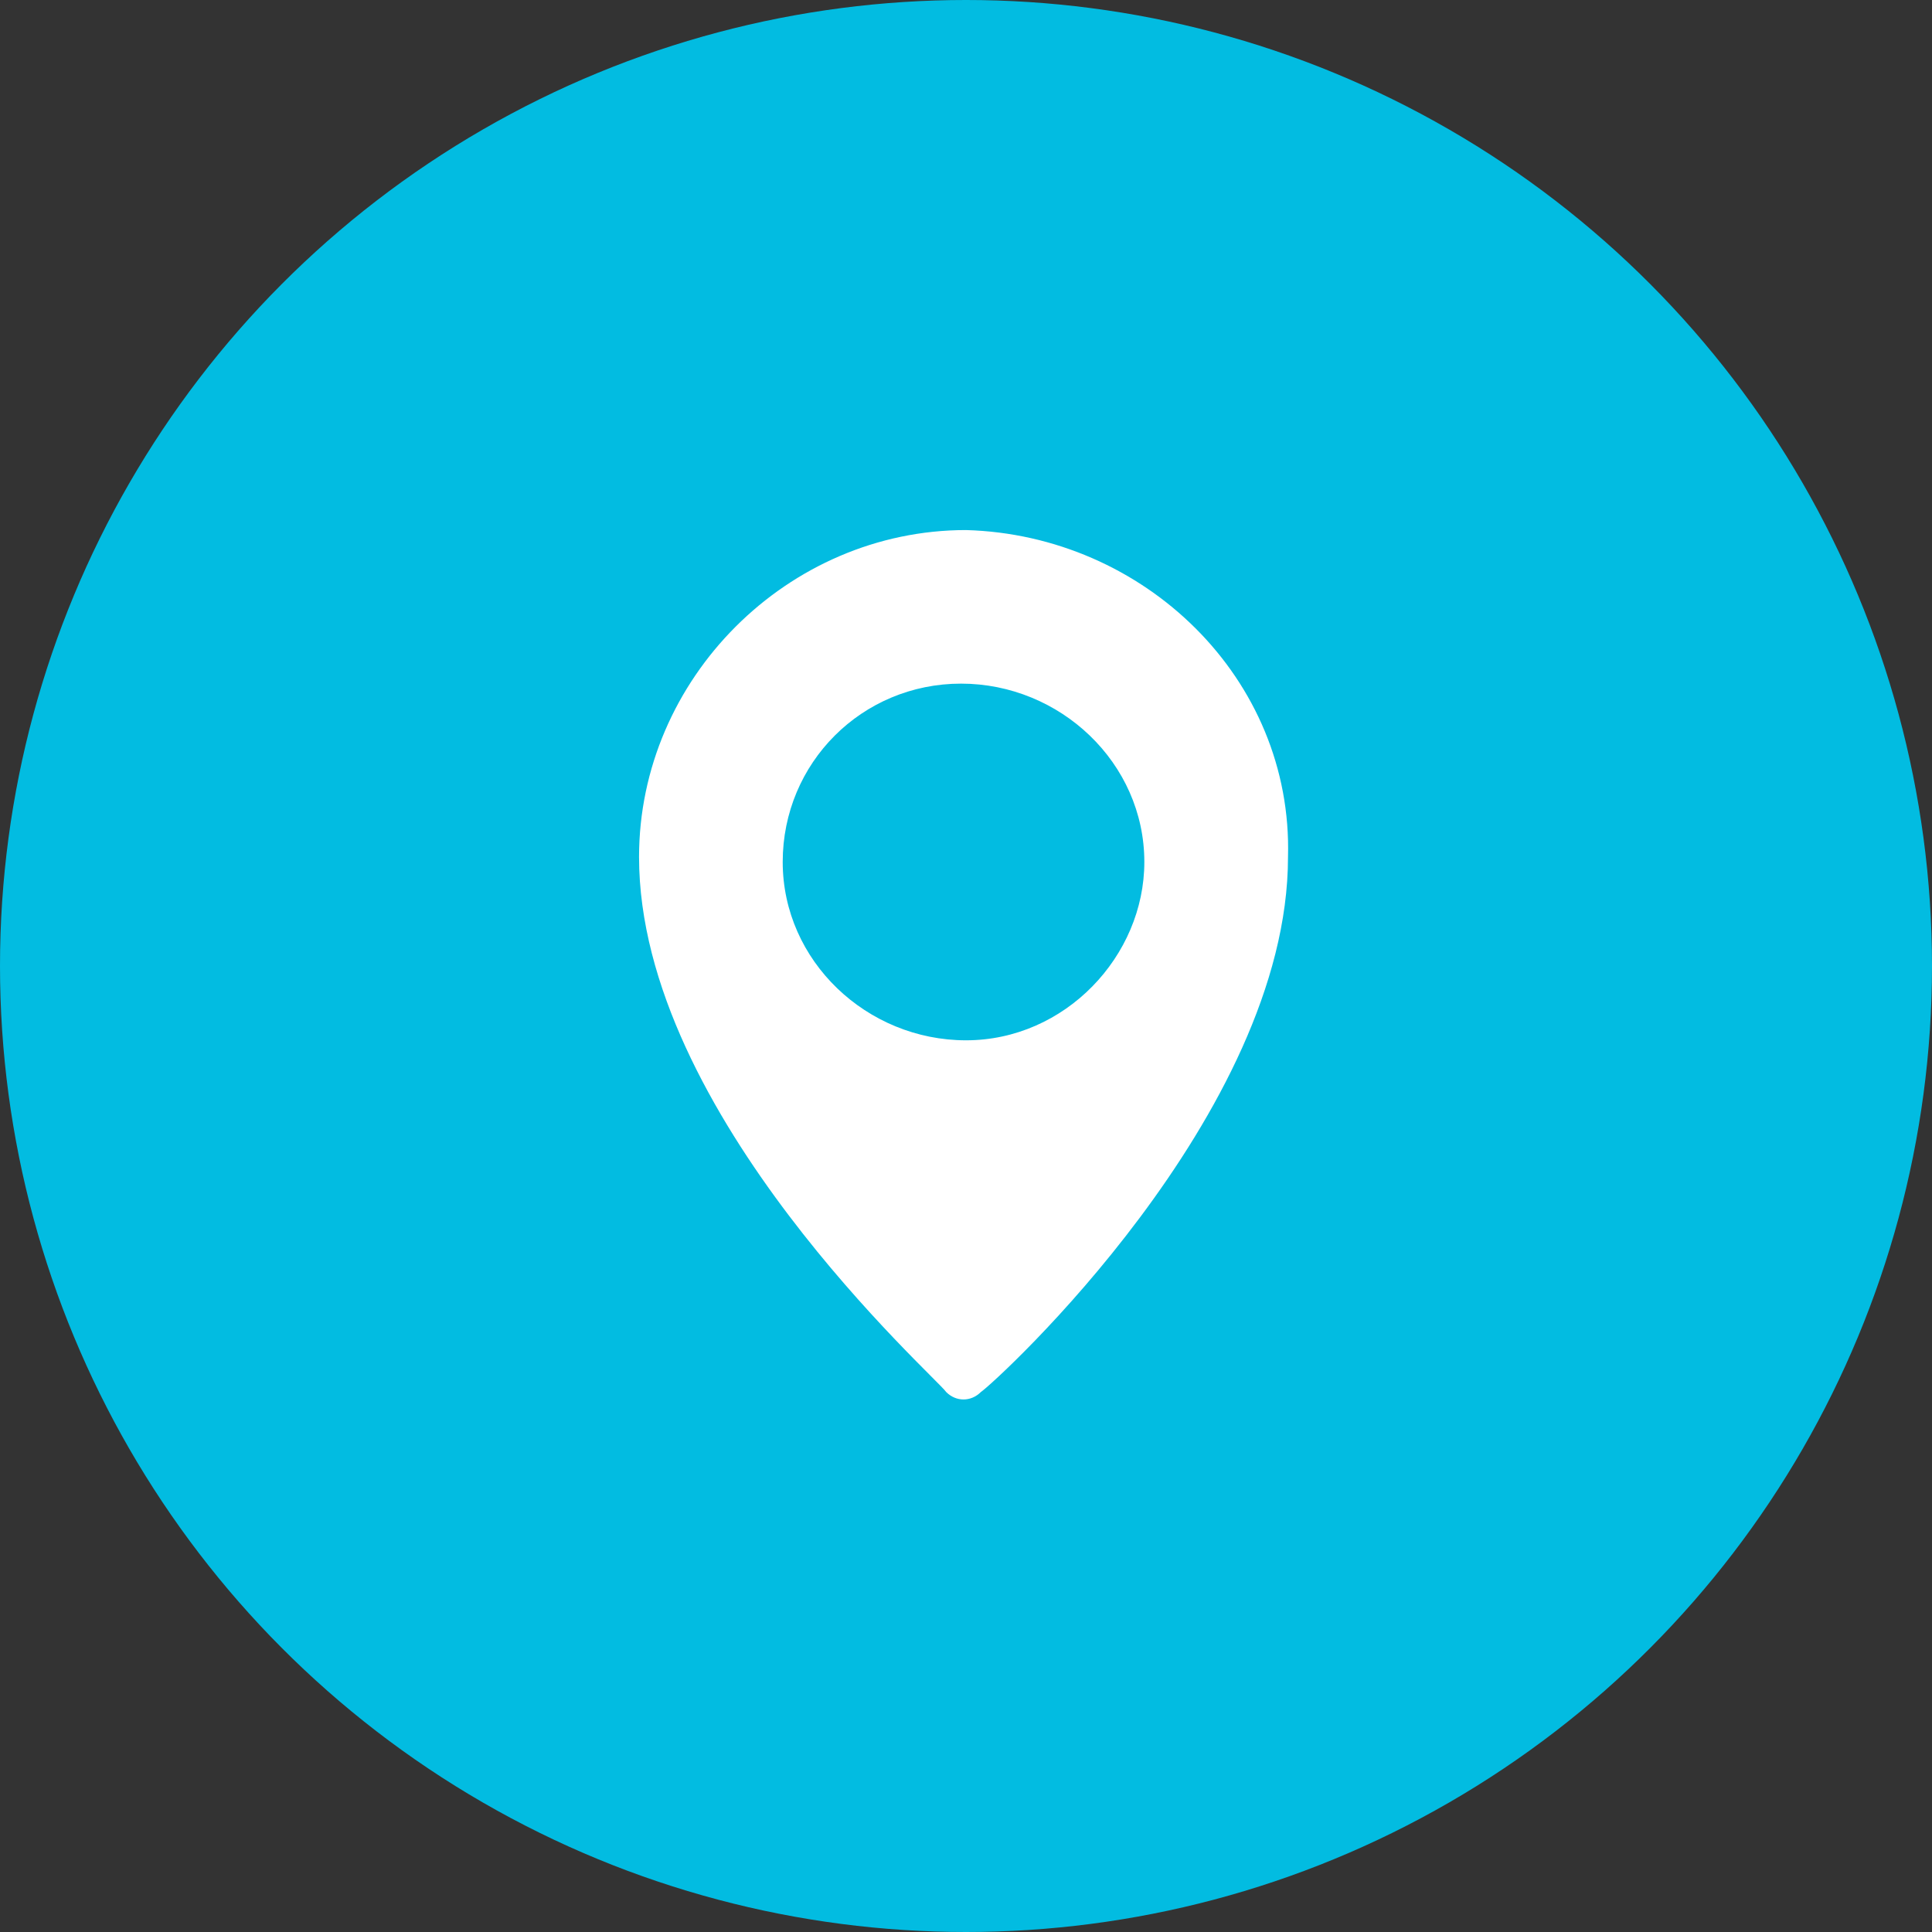
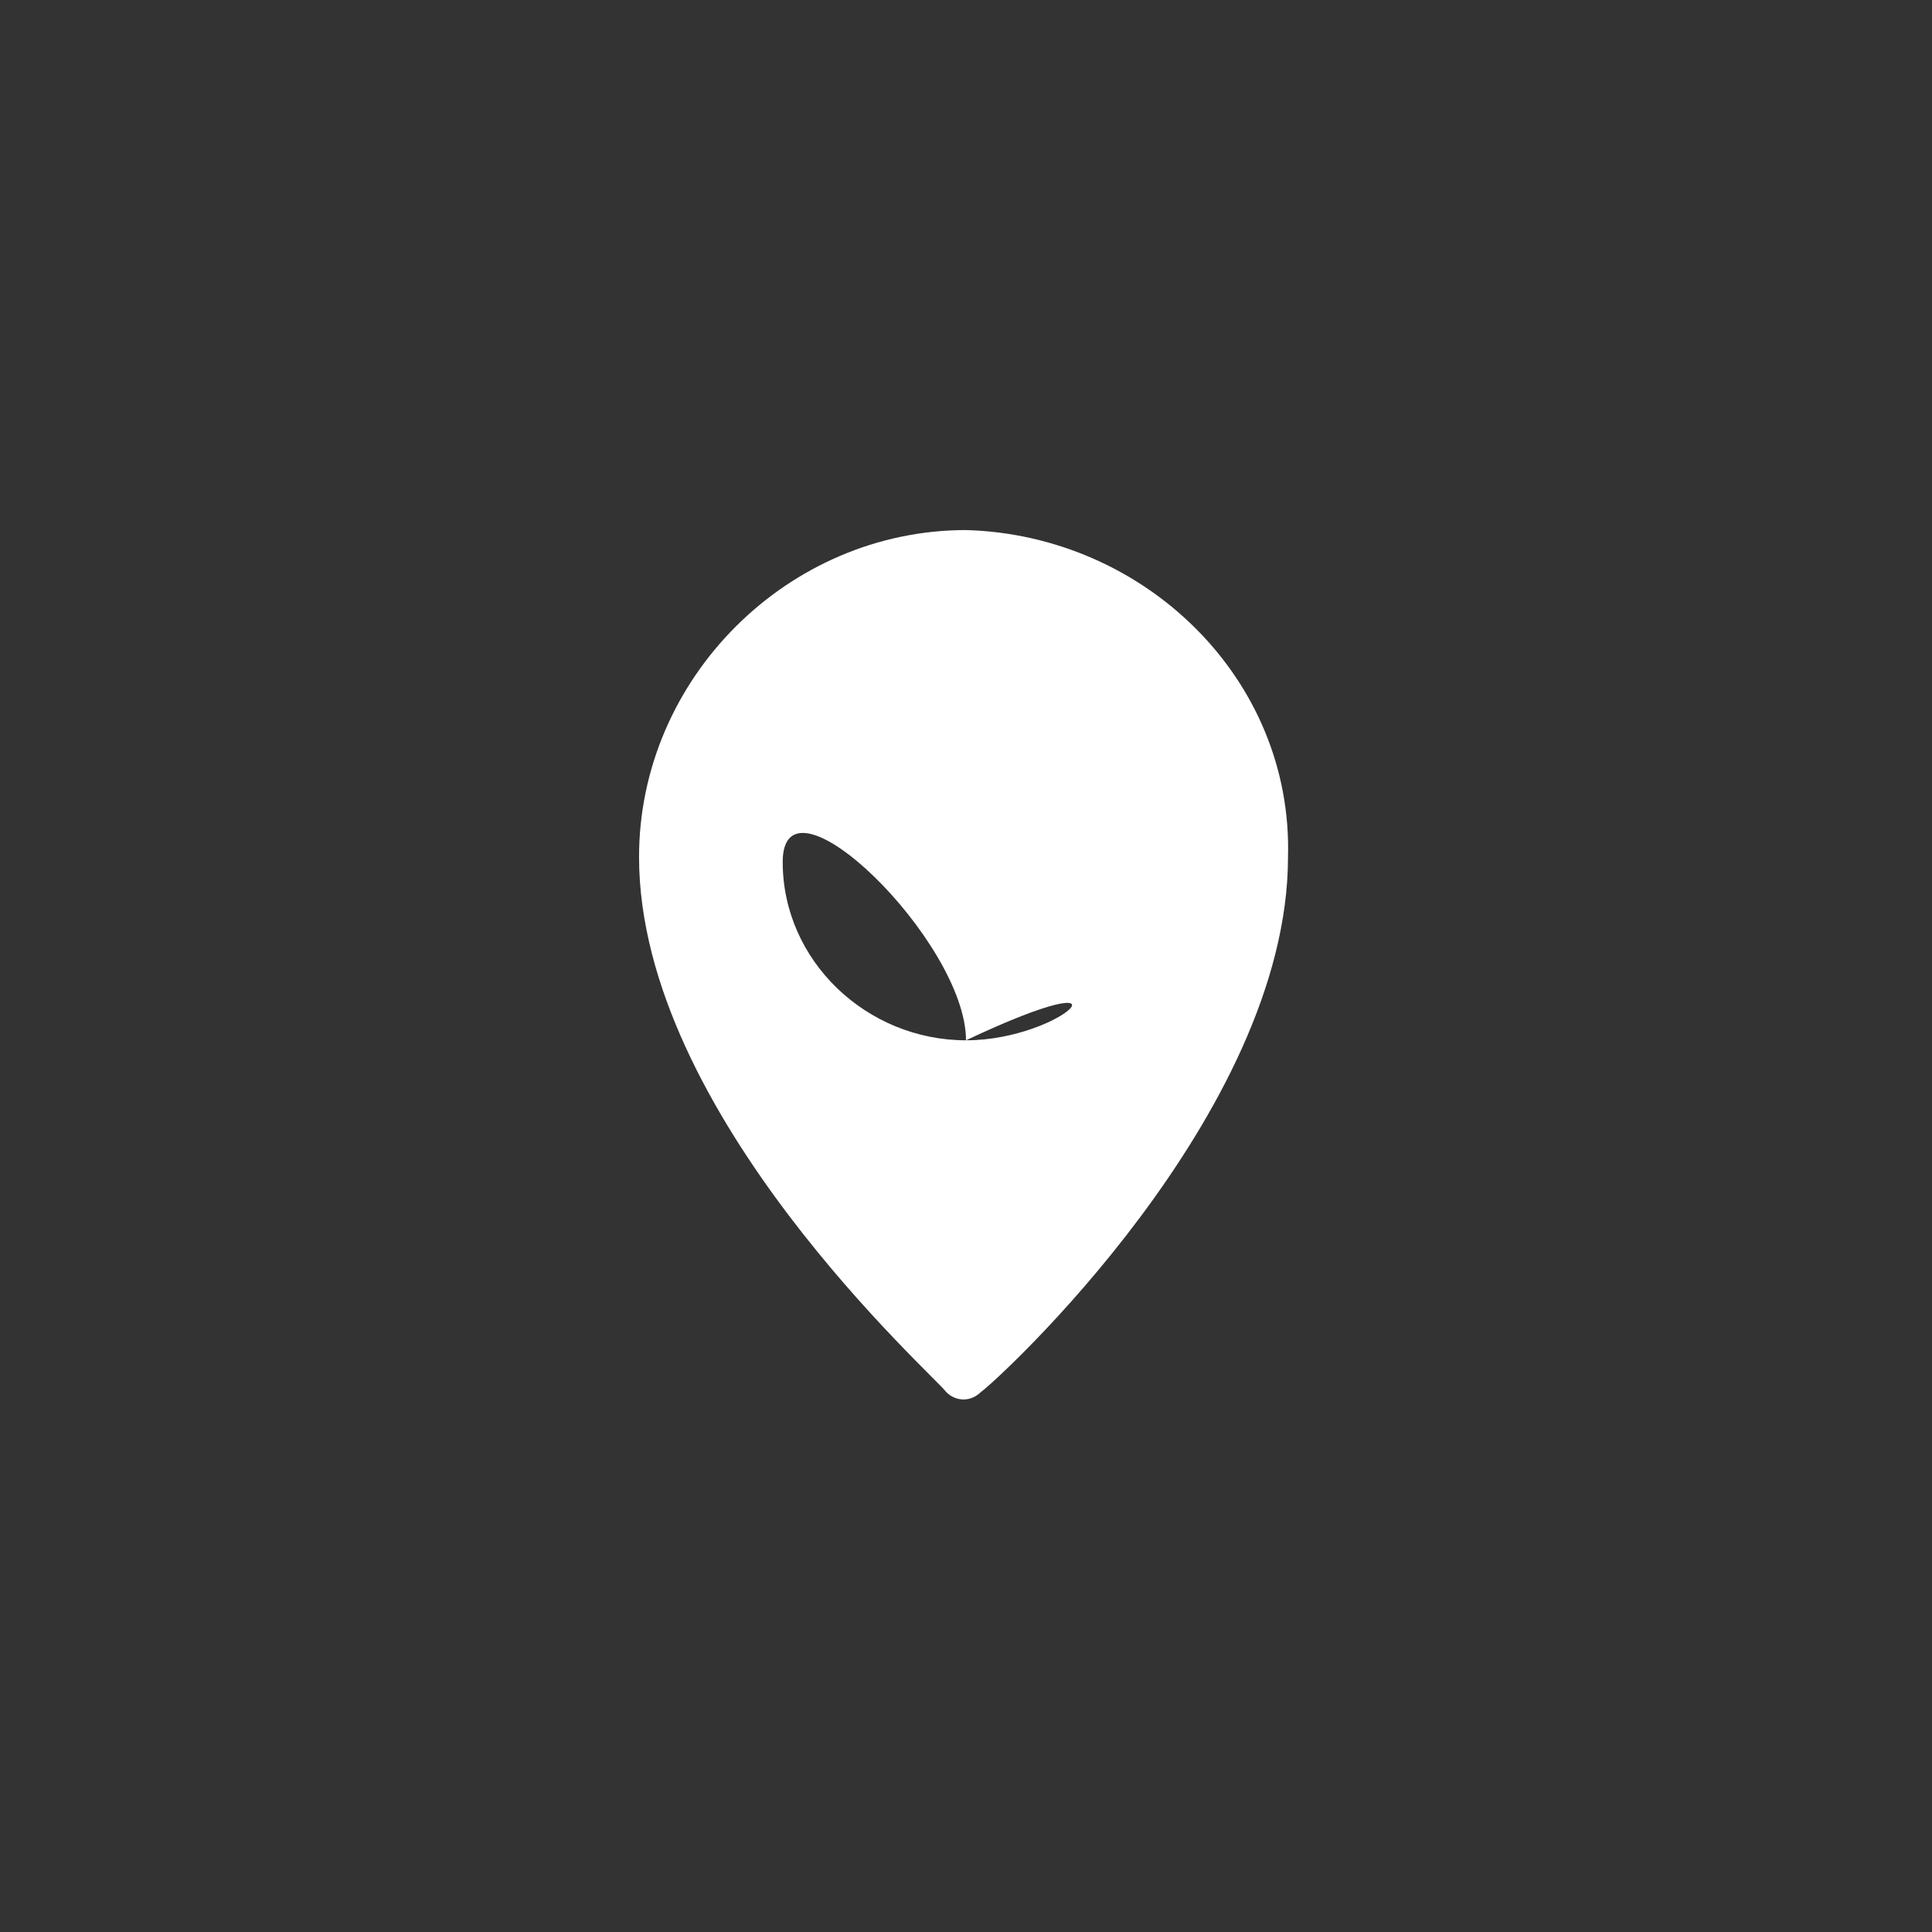
<svg xmlns="http://www.w3.org/2000/svg" version="1.1" id="Layer_1" x="0px" y="0px" viewBox="0 0 39 39" style="enable-background:new 0 0 39 39;" xml:space="preserve">
  <rect x="0" y="0" width="39" height="39" fill="#333333" stroke="none" />
  <style type="text/css">
	.st0{fill:#02BCE1;}
	.st1{fill:#FFFFFF;}
</style>
-   <circle id="Ellipse_222" class="st0" cx="19.5" cy="19.5" r="19.5" />
-   <path id="location-pin_8_" class="st1" d="M19.5,10.7c-3.6,0-6.6,3-6.6,6.6c0,5.2,6,10.5,6.2,10.8c0.2,0.2,0.5,0.2,0.7,0  c0.3-0.2,6.2-5.6,6.2-10.8C26.1,13.7,23.1,10.8,19.5,10.7z M19.5,21c-2,0-3.7-1.6-3.7-3.6c0-2,1.6-3.6,3.6-3.6s3.7,1.6,3.7,3.6  c0,0,0,0,0,0C23.1,19.3,21.5,21,19.5,21z" />
+   <path id="location-pin_8_" class="st1" d="M19.5,10.7c-3.6,0-6.6,3-6.6,6.6c0,5.2,6,10.5,6.2,10.8c0.2,0.2,0.5,0.2,0.7,0  c0.3-0.2,6.2-5.6,6.2-10.8C26.1,13.7,23.1,10.8,19.5,10.7z M19.5,21c-2,0-3.7-1.6-3.7-3.6s3.7,1.6,3.7,3.6  c0,0,0,0,0,0C23.1,19.3,21.5,21,19.5,21z" />
</svg>